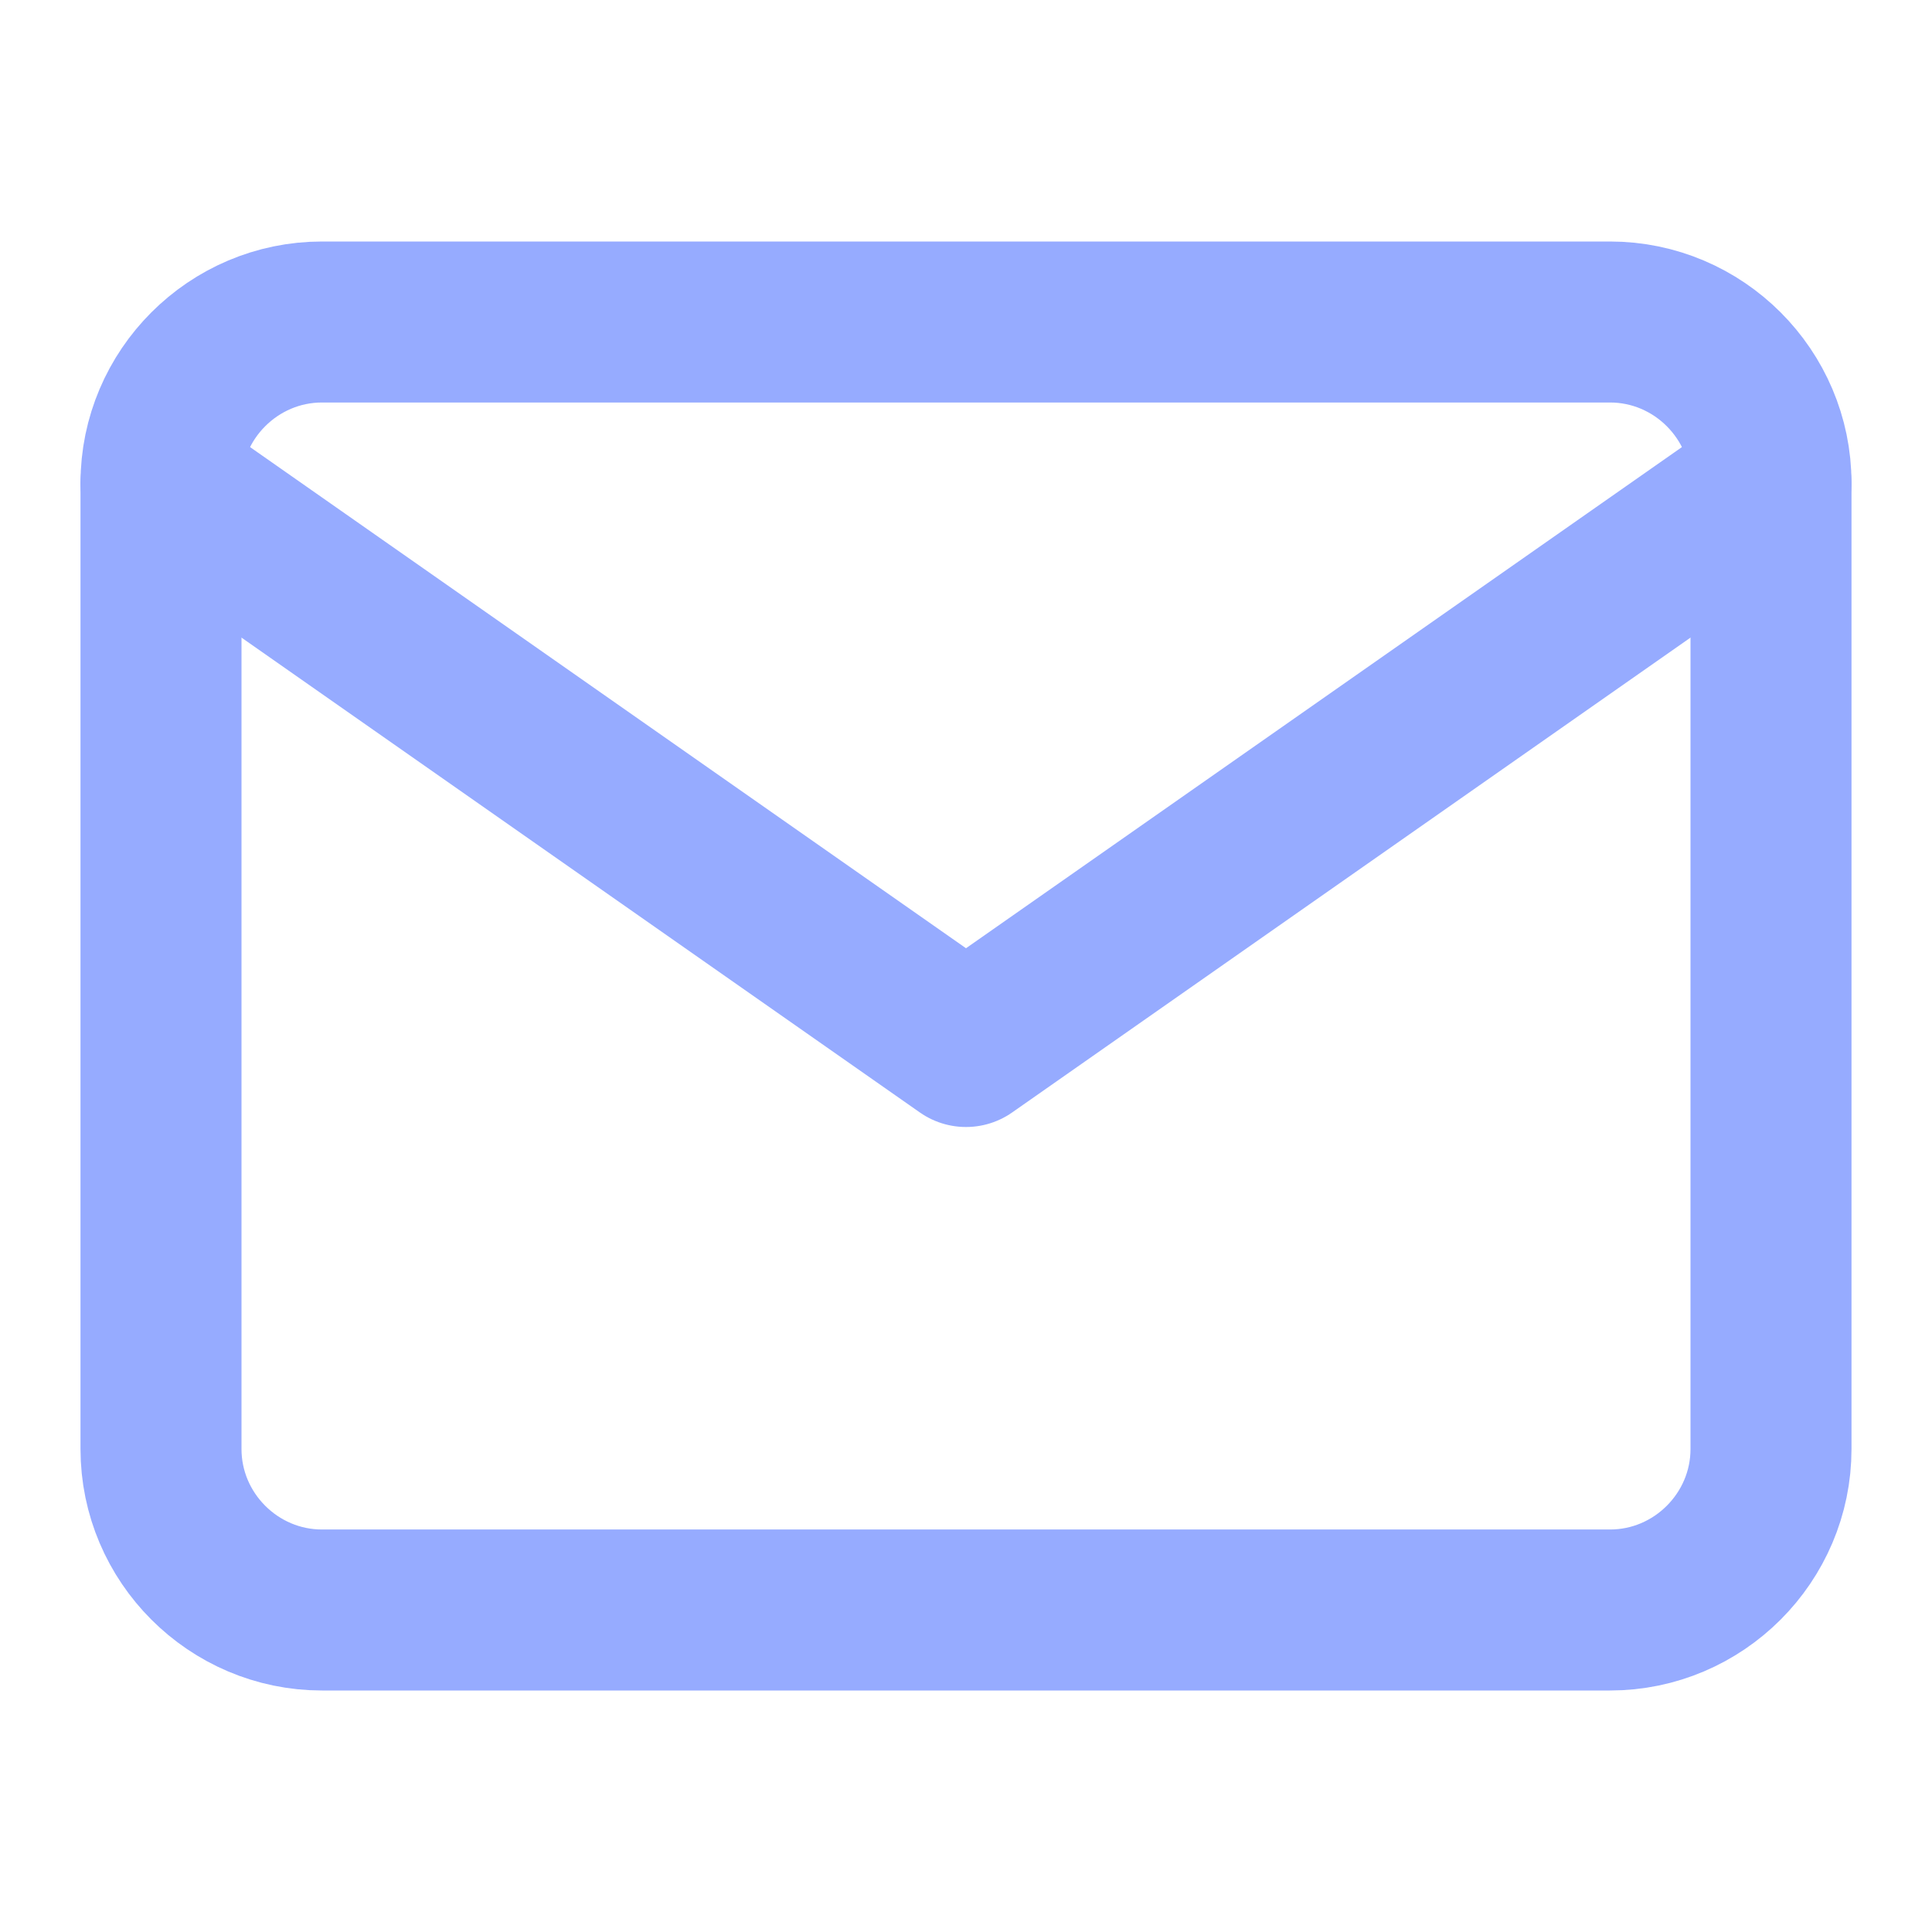
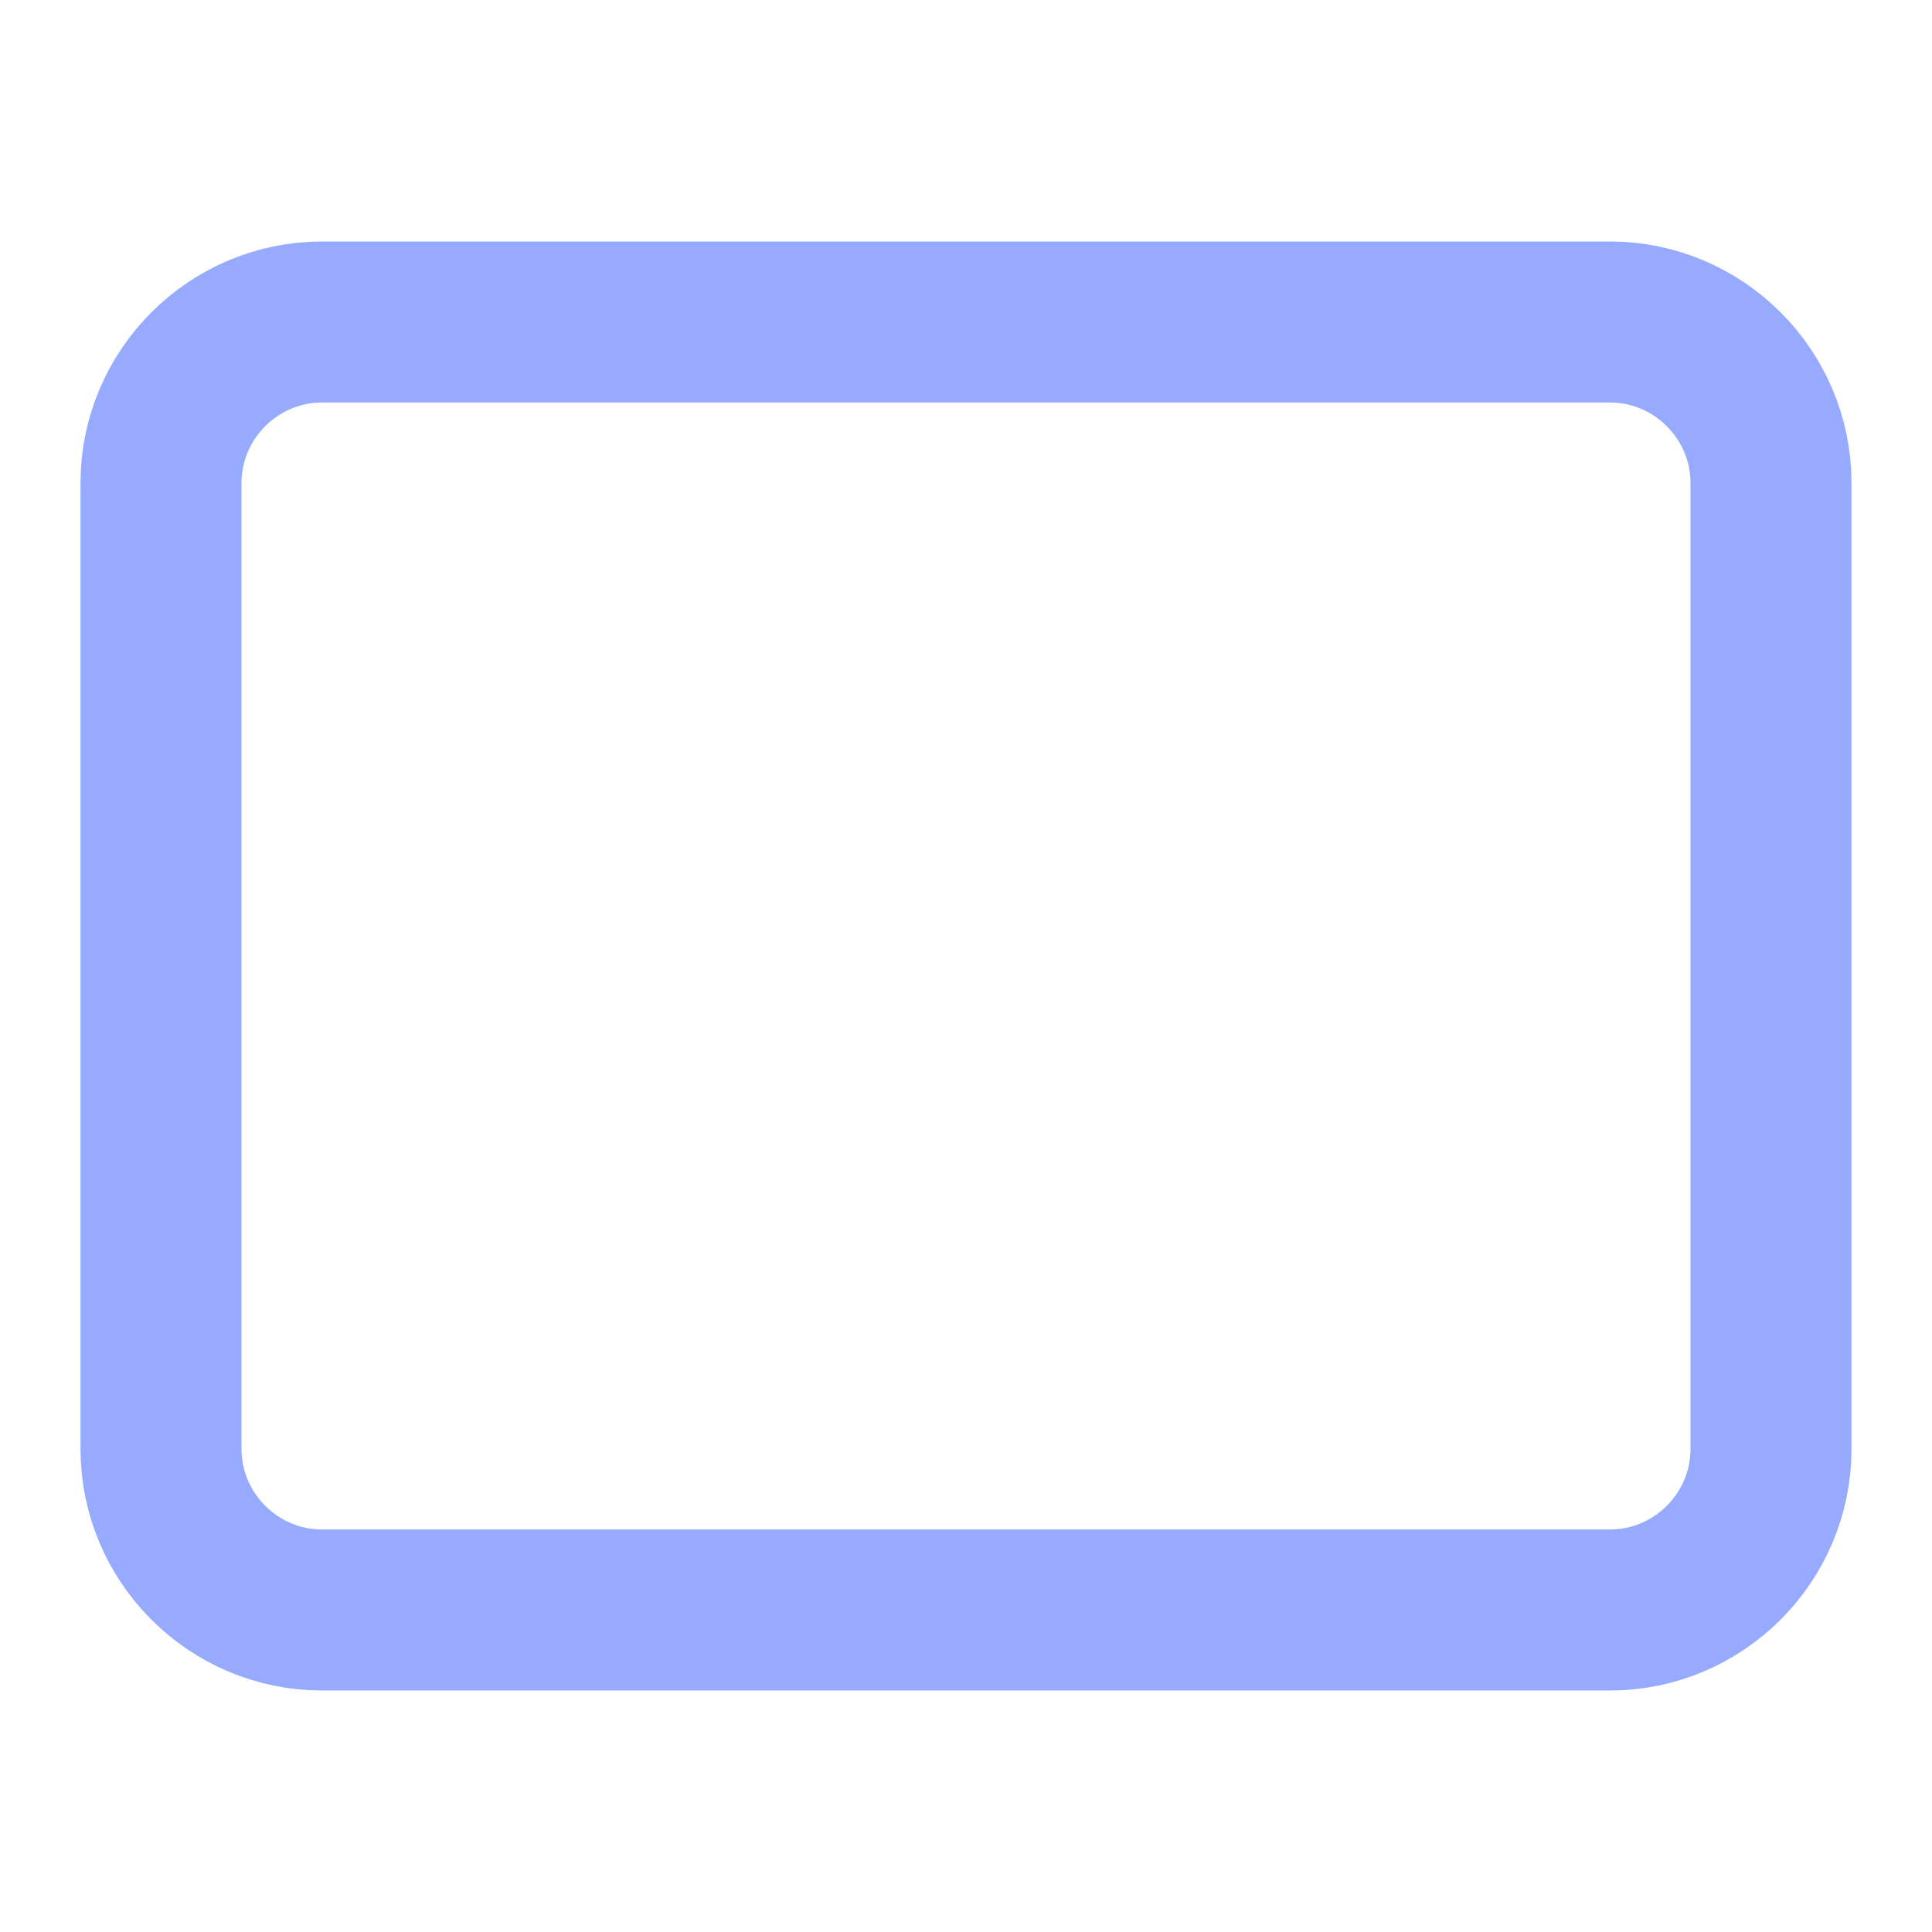
<svg xmlns="http://www.w3.org/2000/svg" width="24" height="24" viewBox="0 0 24 24" fill="none">
  <path d="M4 4H20C21.1 4 22 4.9 22 6V18C22 19.1 21.1 20 20 20H4C2.9 20 2 19.1 2 18V6C2 4.9 2.9 4 4 4Z" stroke="#96ABFF" stroke-width="2" stroke-linecap="round" stroke-linejoin="round" />
-   <path d="M22 6L12 13L2 6" stroke="#96ABFF" stroke-width="2" stroke-linecap="round" stroke-linejoin="round" />
</svg>